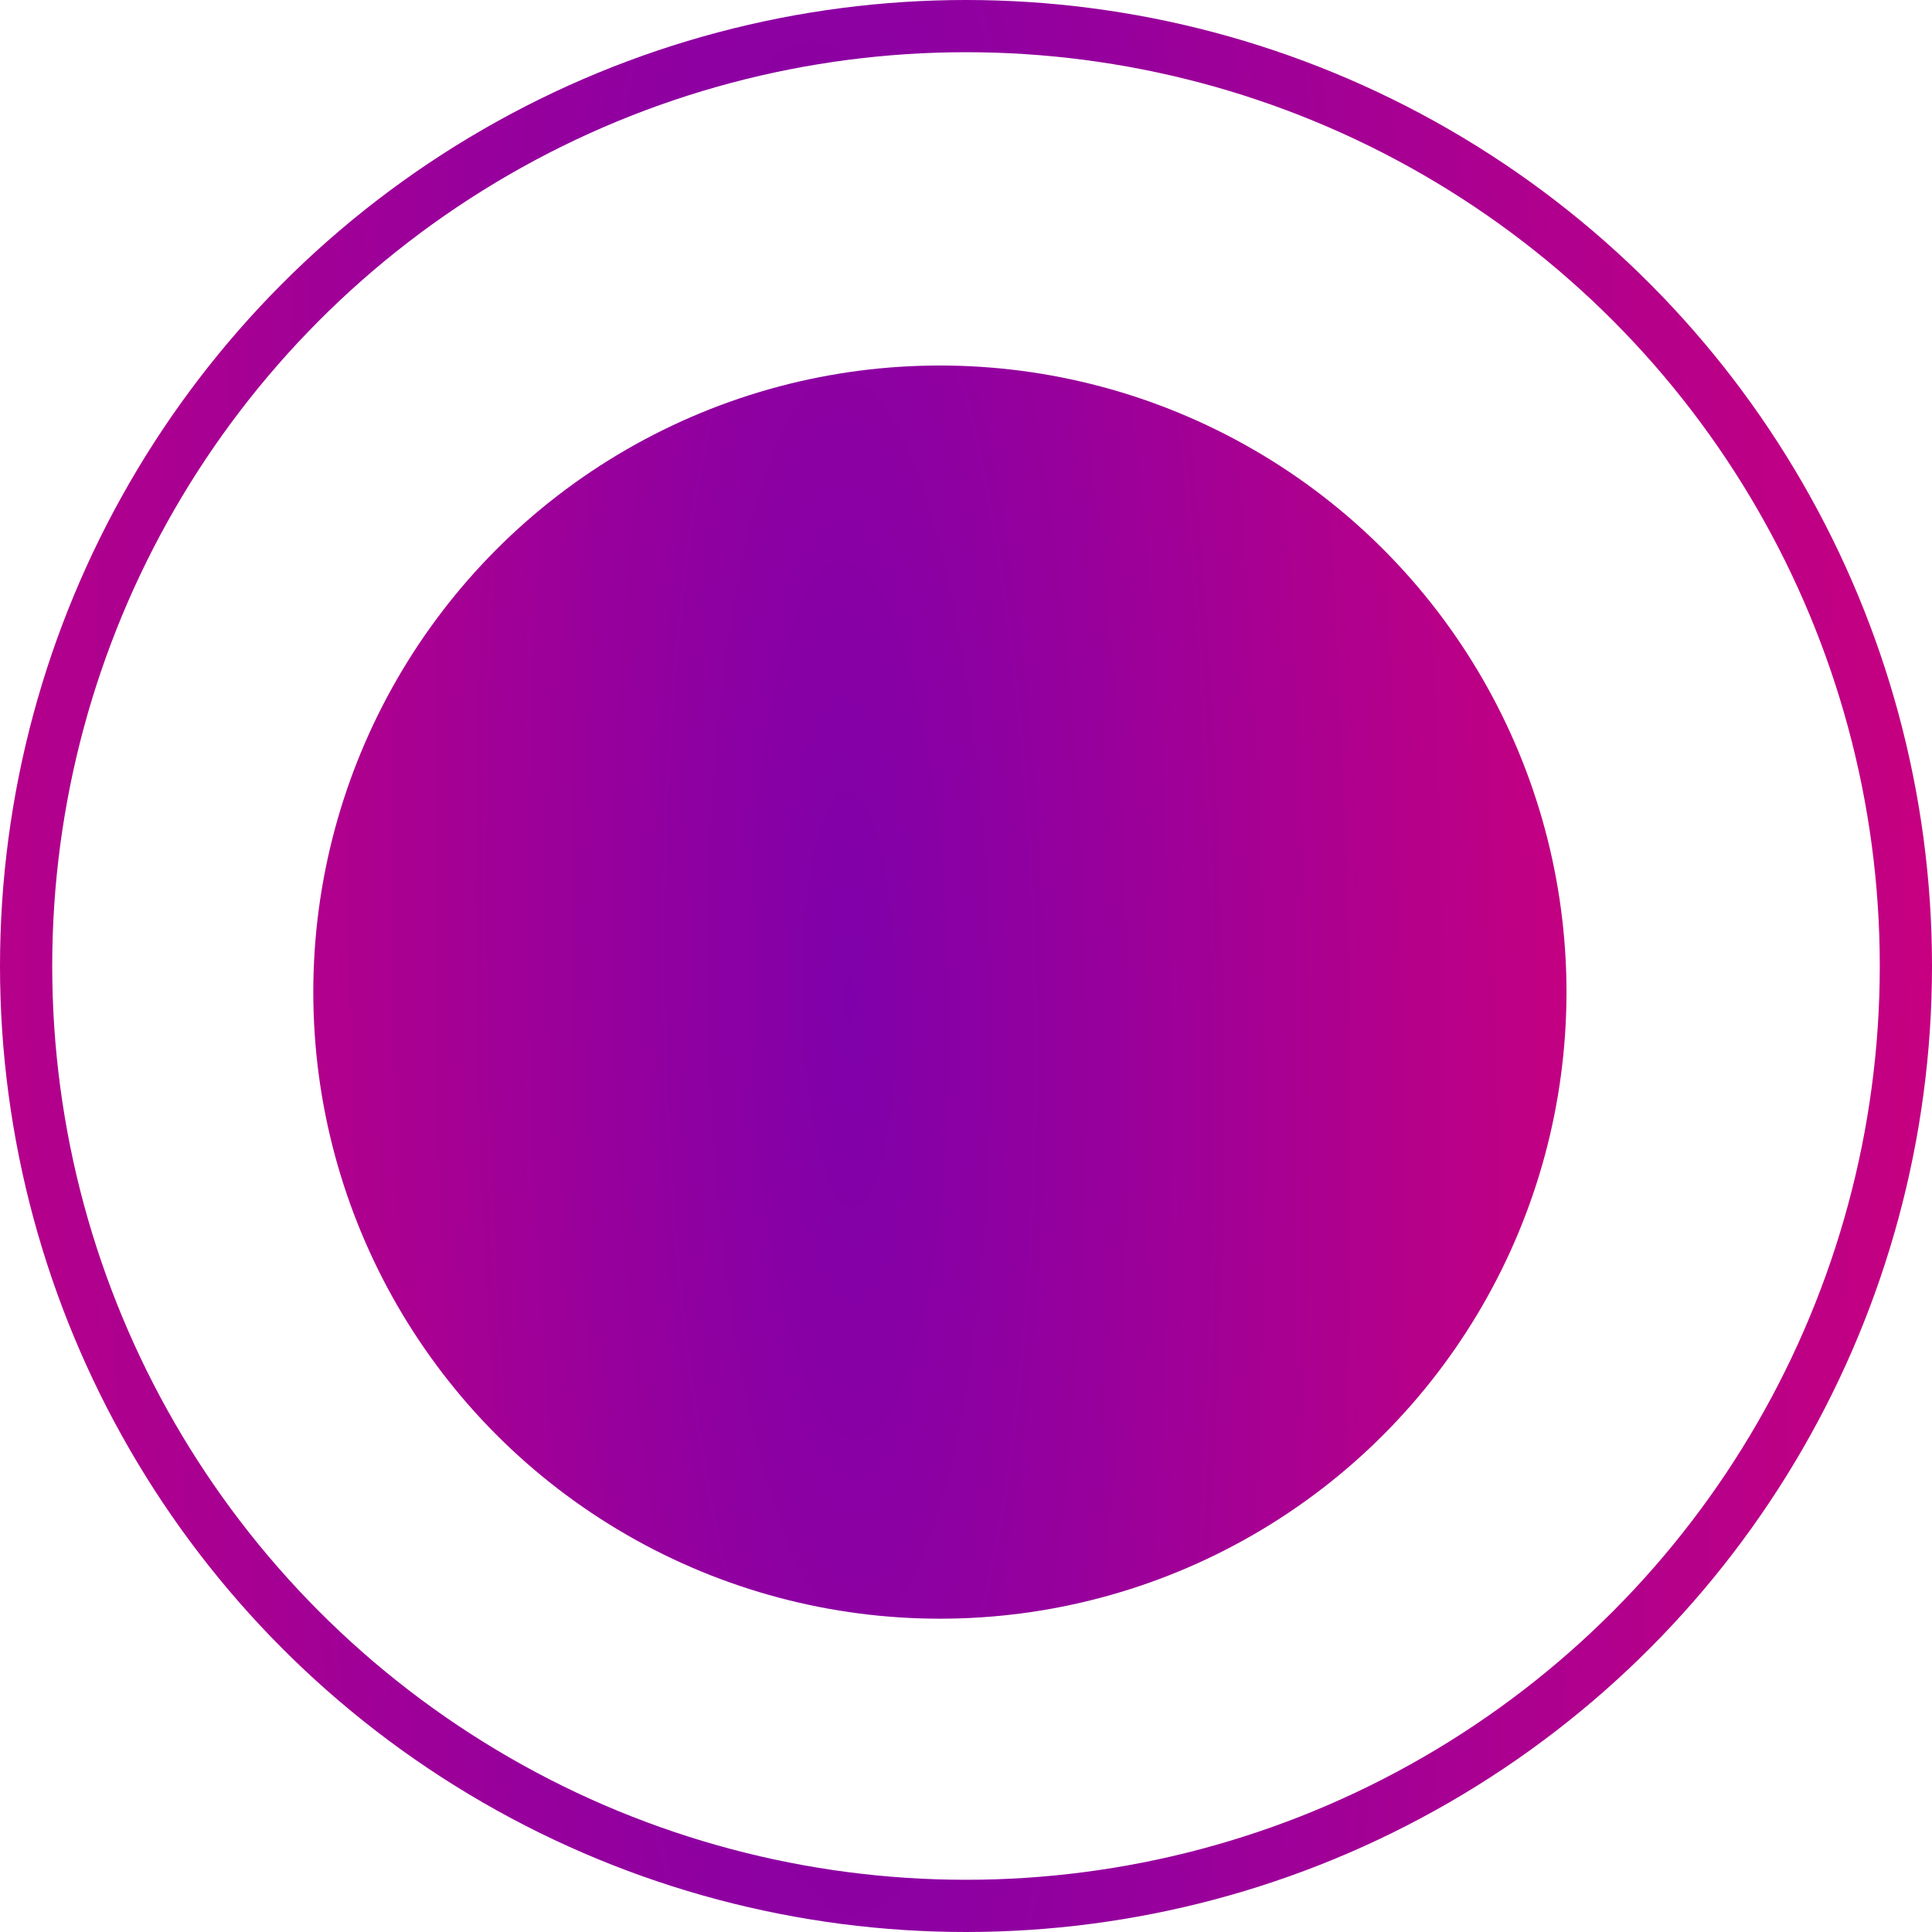
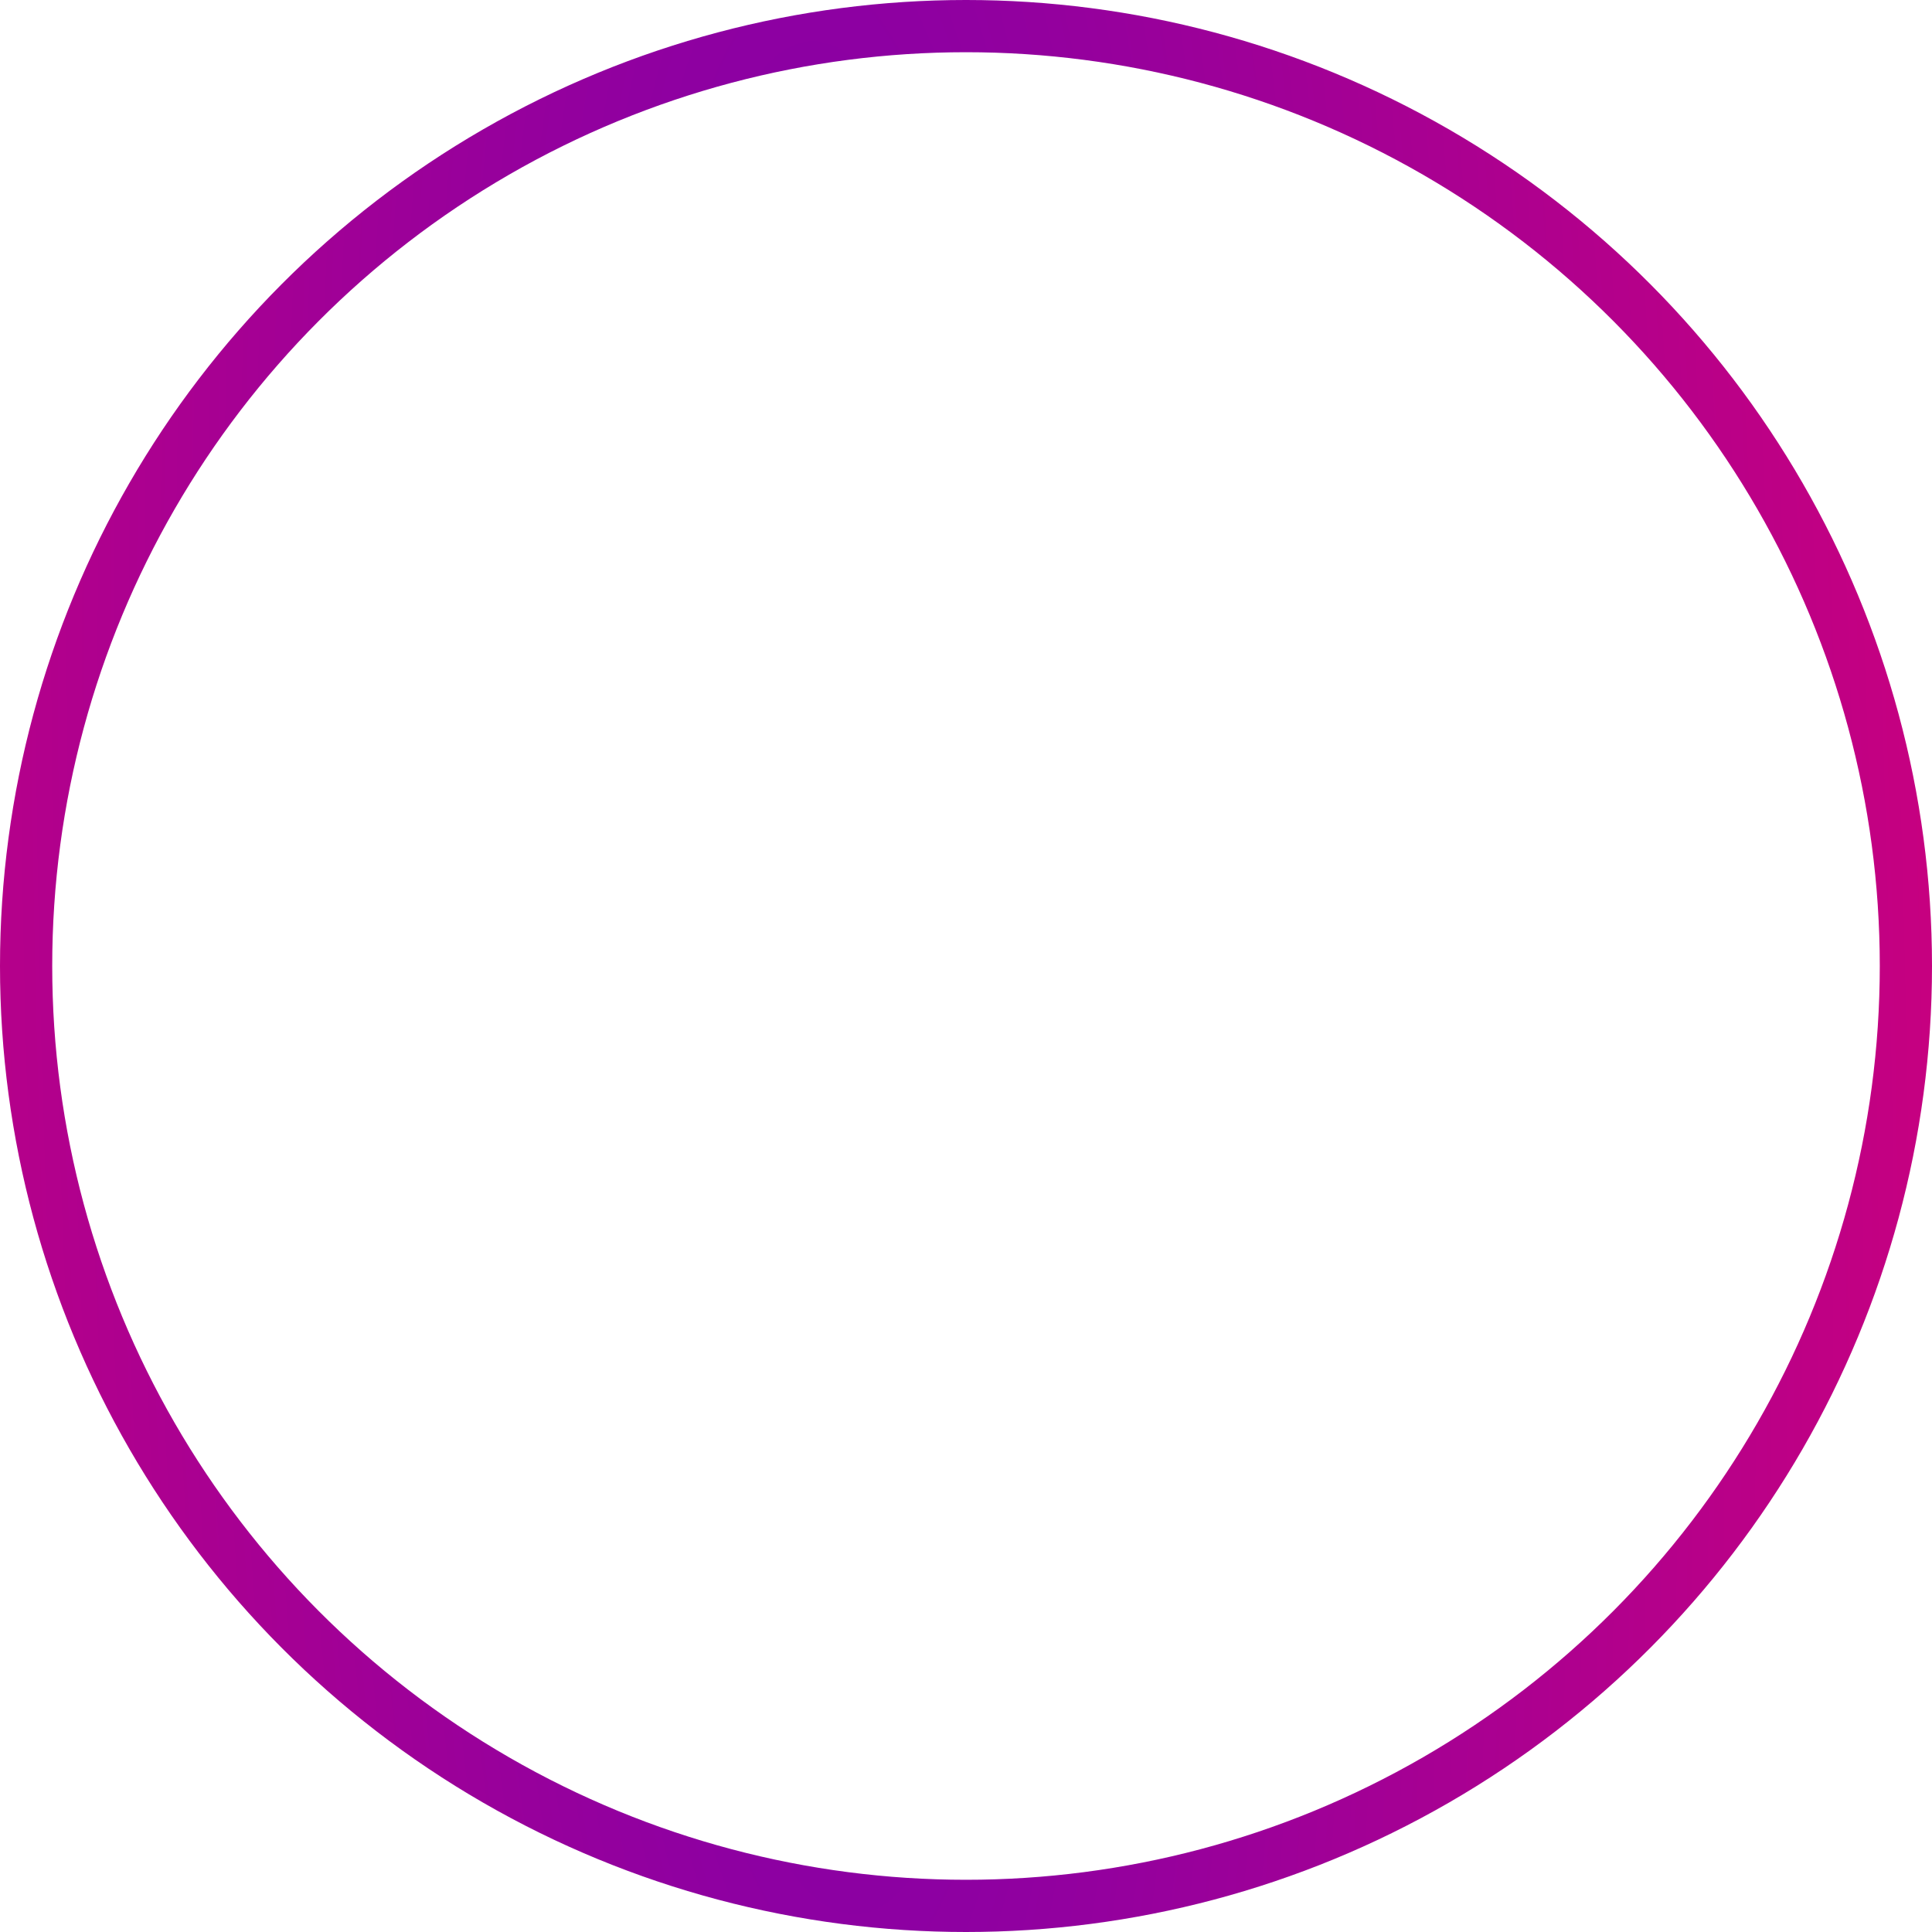
<svg xmlns="http://www.w3.org/2000/svg" width="37" height="37" viewBox="0 0 37 37" fill="none">
  <g id="pulse icon">
-     <circle id="Ellipse 1" cx="18" cy="19" r="12" fill="url(#paint0_radial_1_8280)" />
    <circle id="Ellipse 2" cx="18.5" cy="18.5" r="18" stroke="url(#paint1_radial_1_8280)" />
  </g>
  <defs>
    <radialGradient id="paint0_radial_1_8280" cx="0" cy="0" r="1" gradientUnits="userSpaceOnUse" gradientTransform="translate(16.278 19.175) rotate(-0.684) scale(14.64 66.618)">
      <stop stop-color="#7F00AA" />
      <stop offset="1" stop-color="#C8007F" />
    </radialGradient>
    <radialGradient id="paint1_radial_1_8280" cx="0" cy="0" r="1" gradientUnits="userSpaceOnUse" gradientTransform="translate(15.988 18.755) rotate(-0.684) scale(21.35 97.151)">
      <stop stop-color="#7F00AA" />
      <stop offset="1" stop-color="#C8007F" />
    </radialGradient>
  </defs>
</svg>